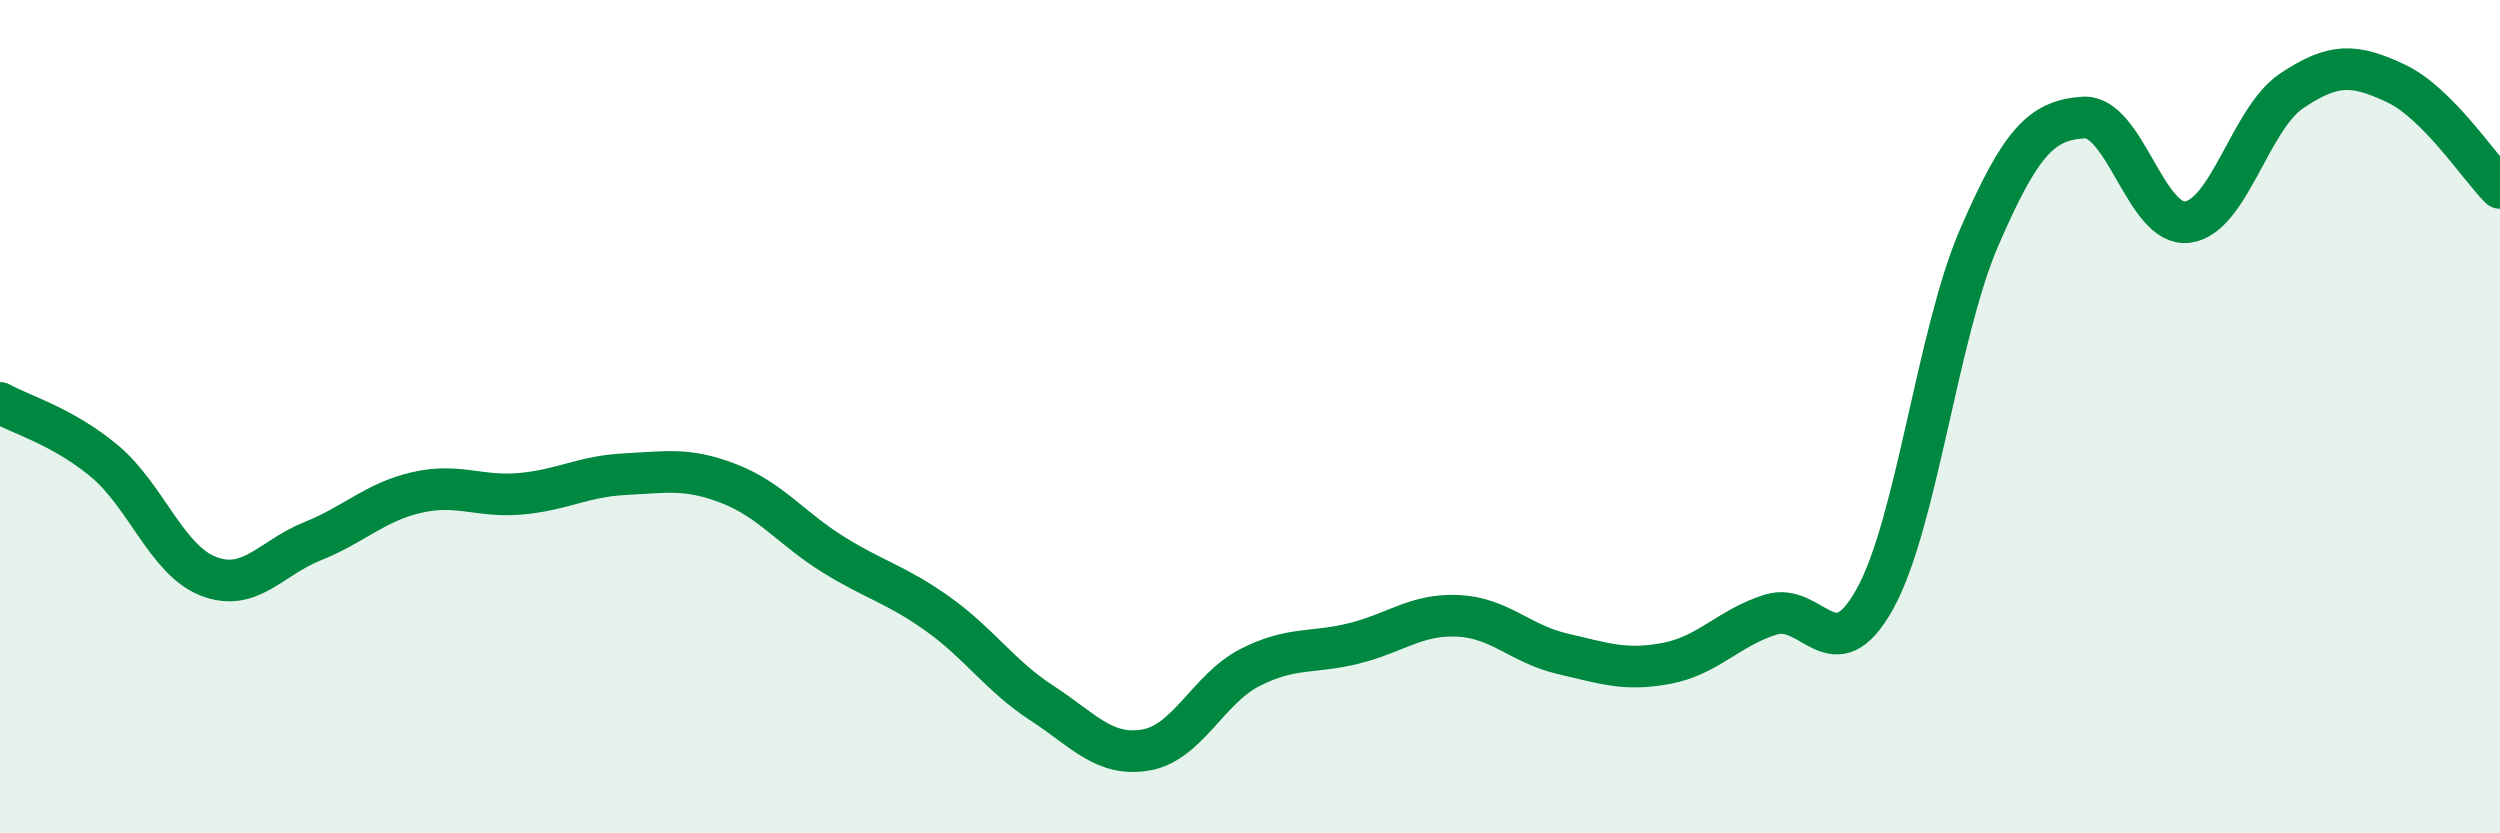
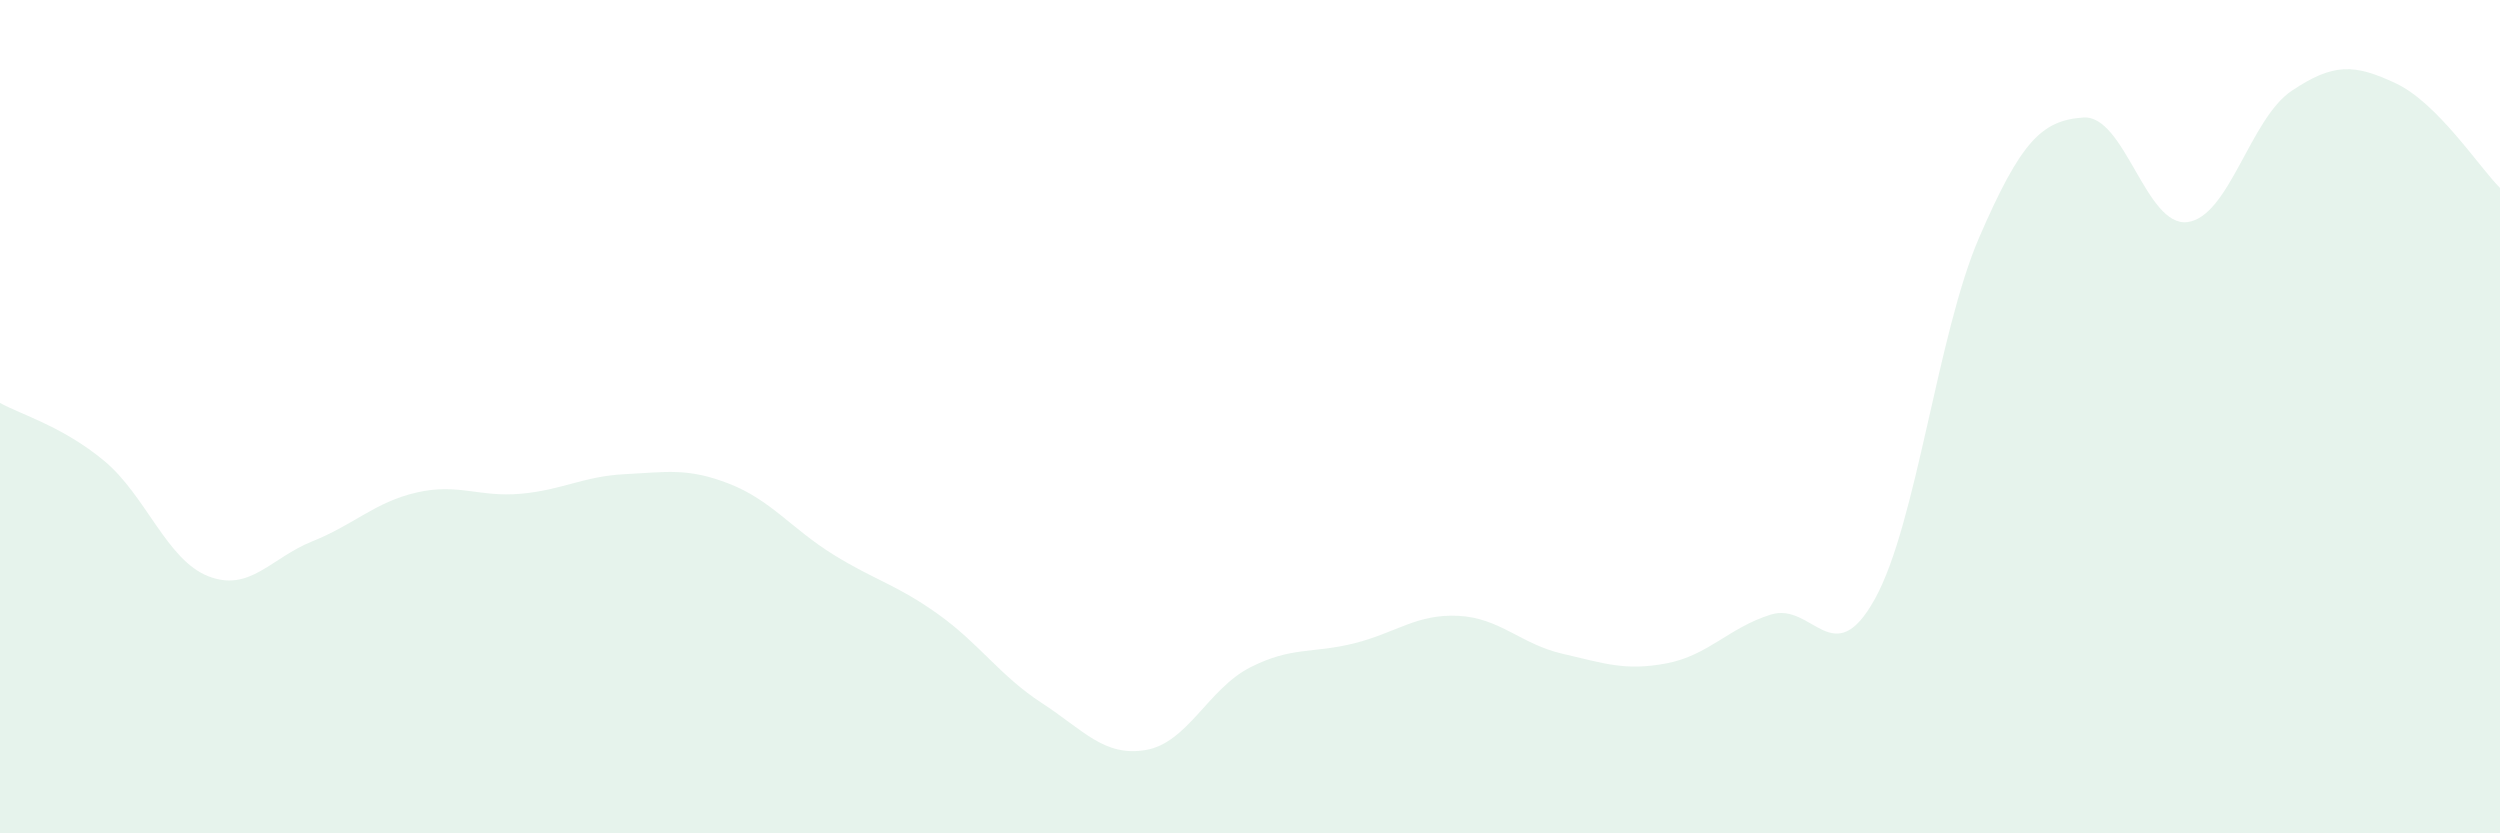
<svg xmlns="http://www.w3.org/2000/svg" width="60" height="20" viewBox="0 0 60 20">
  <path d="M 0,9.67 C 0.5,9.95 1.5,10.23 2.5,11.06 C 3.5,11.89 4,13.44 5,13.83 C 6,14.22 6.5,13.39 7.5,12.99 C 8.5,12.59 9,12.05 10,11.82 C 11,11.59 11.5,11.94 12.5,11.85 C 13.5,11.76 14,11.43 15,11.38 C 16,11.33 16.5,11.22 17.5,11.61 C 18.5,12 19,12.69 20,13.31 C 21,13.93 21.5,14.02 22.5,14.73 C 23.5,15.44 24,16.22 25,16.87 C 26,17.52 26.5,18.17 27.5,18 C 28.5,17.83 29,16.53 30,16.02 C 31,15.51 31.5,15.69 32.5,15.44 C 33.5,15.19 34,14.73 35,14.78 C 36,14.83 36.5,15.46 37.5,15.69 C 38.5,15.92 39,16.11 40,15.92 C 41,15.73 41.5,15.06 42.5,14.75 C 43.5,14.44 44,16.18 45,14.37 C 46,12.56 46.5,8.01 47.5,5.7 C 48.5,3.39 49,2.89 50,2.82 C 51,2.75 51.5,5.46 52.5,5.33 C 53.5,5.2 54,2.85 55,2.18 C 56,1.51 56.5,1.53 57.5,2 C 58.5,2.47 59.5,4.01 60,4.51L60 20L0 20Z" fill="#008740" opacity="0.1" stroke-linecap="round" stroke-linejoin="round" />
-   <path d="M 0,9.67 C 0.5,9.95 1.5,10.23 2.5,11.06 C 3.5,11.89 4,13.44 5,13.83 C 6,14.22 6.5,13.39 7.5,12.99 C 8.5,12.59 9,12.05 10,11.82 C 11,11.59 11.5,11.94 12.5,11.85 C 13.5,11.76 14,11.43 15,11.38 C 16,11.33 16.5,11.22 17.5,11.61 C 18.5,12 19,12.69 20,13.31 C 21,13.93 21.5,14.02 22.5,14.73 C 23.5,15.44 24,16.22 25,16.87 C 26,17.52 26.5,18.17 27.5,18 C 28.5,17.83 29,16.53 30,16.02 C 31,15.51 31.5,15.69 32.5,15.44 C 33.5,15.19 34,14.73 35,14.78 C 36,14.83 36.5,15.46 37.5,15.69 C 38.5,15.92 39,16.11 40,15.92 C 41,15.73 41.5,15.06 42.5,14.75 C 43.5,14.44 44,16.18 45,14.37 C 46,12.56 46.5,8.01 47.5,5.7 C 48.5,3.39 49,2.89 50,2.82 C 51,2.75 51.5,5.46 52.5,5.33 C 53.5,5.2 54,2.85 55,2.18 C 56,1.51 56.5,1.53 57.5,2 C 58.5,2.47 59.5,4.01 60,4.51" stroke="#008740" stroke-width="1" fill="none" stroke-linecap="round" stroke-linejoin="round" />
</svg>